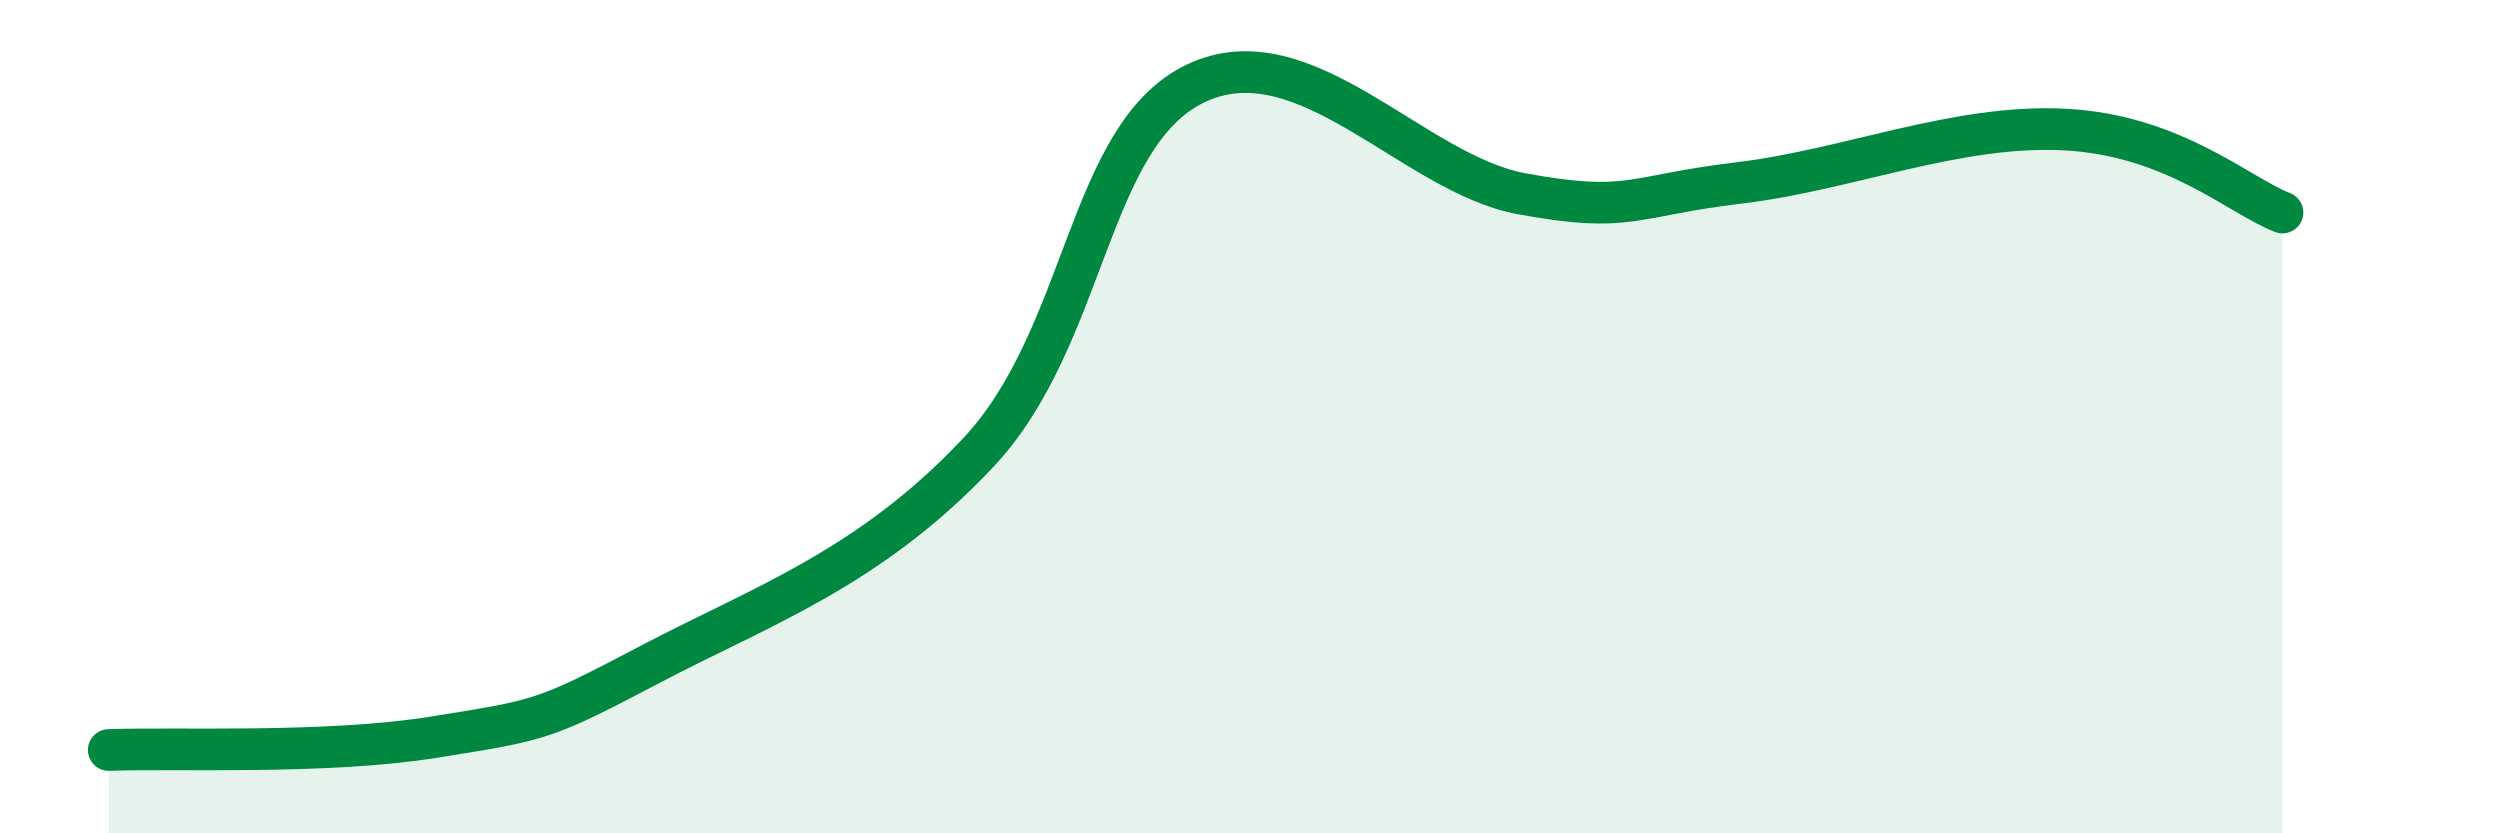
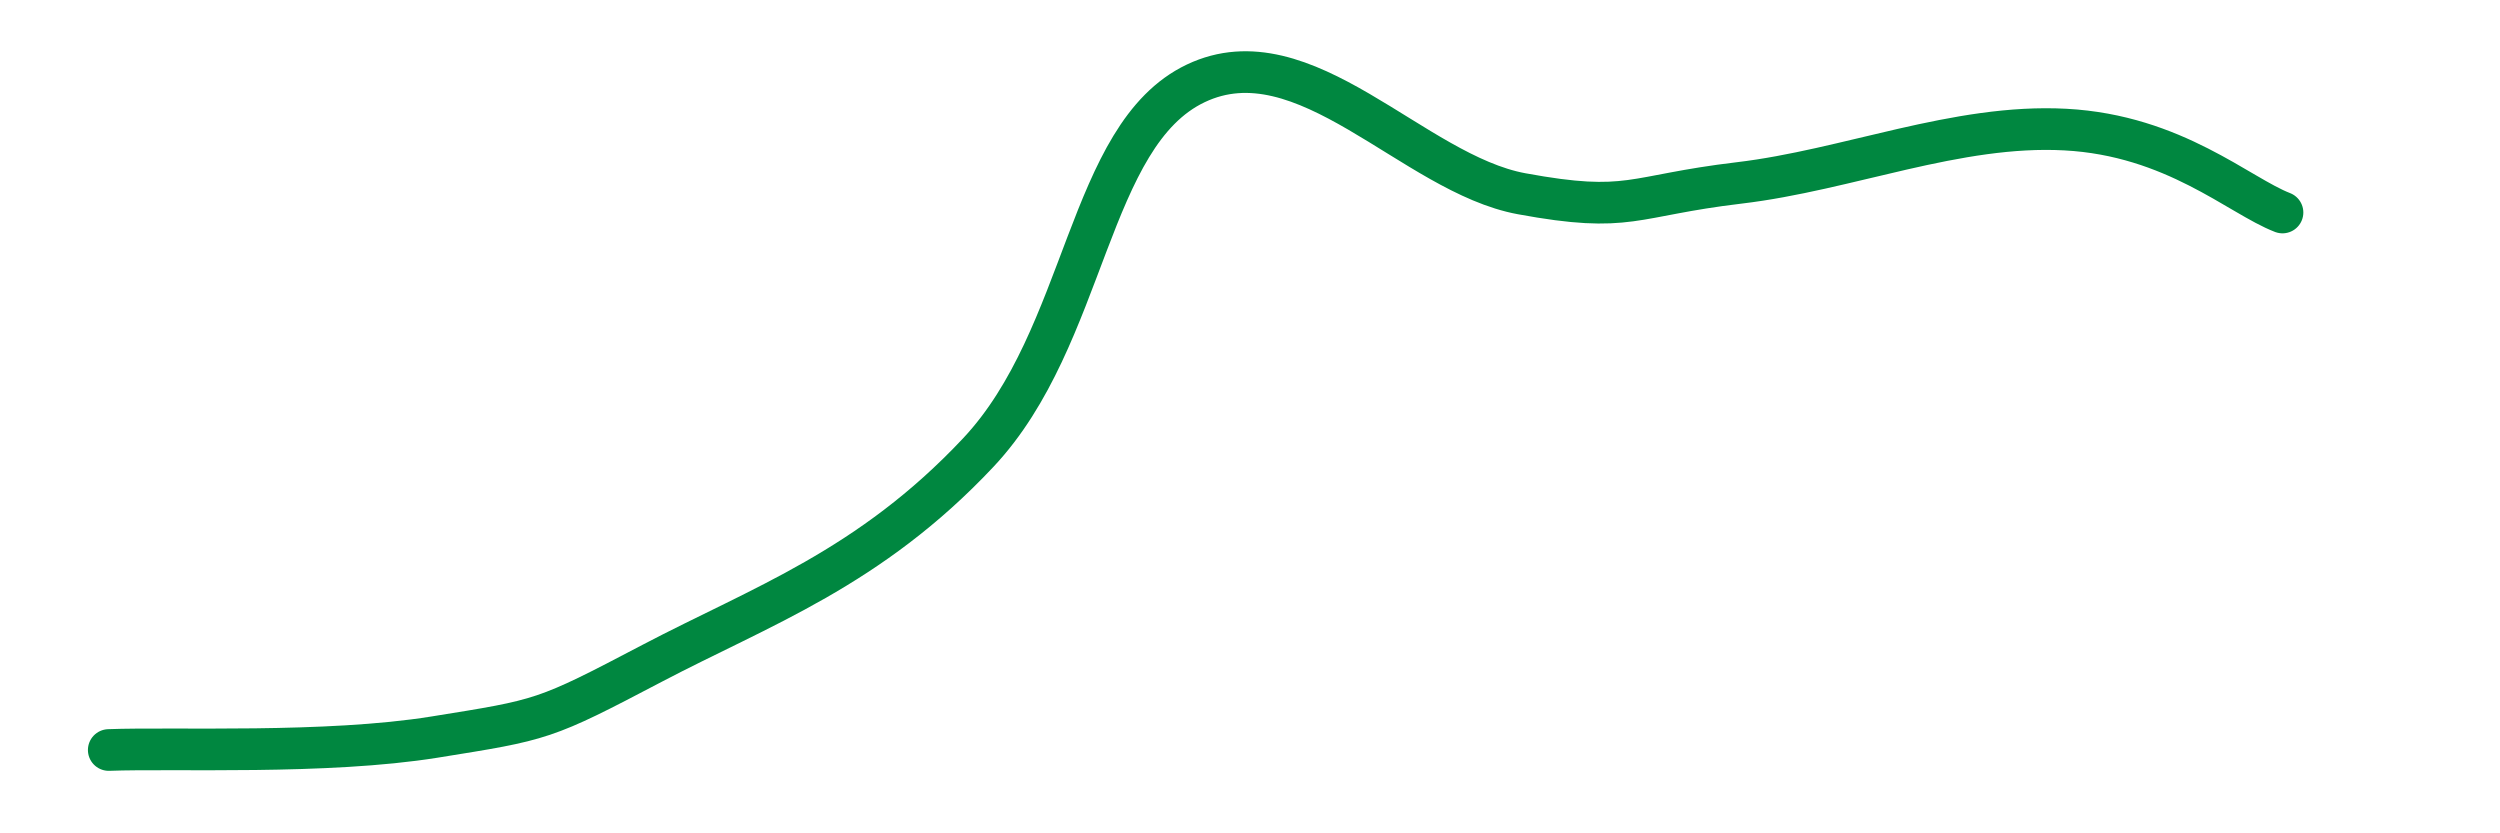
<svg xmlns="http://www.w3.org/2000/svg" width="60" height="20" viewBox="0 0 60 20">
-   <path d="M 2.61,18 C 4.17,17.94 7.82,18.11 10.43,17.69 C 13.04,17.27 13.04,17.29 15.65,15.92 C 18.26,14.55 20.87,13.64 23.48,10.86 C 26.09,8.08 26.09,3.24 28.7,2 C 31.31,0.76 33.91,4.17 36.52,4.65 C 39.13,5.13 39.13,4.7 41.74,4.39 C 44.35,4.08 46.96,2.97 49.57,3.11 C 52.18,3.25 53.74,4.7 54.78,5.1L54.78 20L2.61 20Z" fill="#008740" opacity="0.1" stroke-linecap="round" stroke-linejoin="round" />
  <path d="M 2.61,18 C 4.17,17.94 7.82,18.11 10.43,17.69 C 13.04,17.27 13.04,17.29 15.65,15.92 C 18.26,14.55 20.87,13.64 23.48,10.86 C 26.09,8.08 26.09,3.24 28.7,2 C 31.31,0.76 33.91,4.17 36.52,4.65 C 39.13,5.13 39.13,4.7 41.74,4.39 C 44.35,4.08 46.96,2.97 49.57,3.11 C 52.18,3.25 53.74,4.7 54.78,5.1" stroke="#008740" stroke-width="1" fill="none" stroke-linecap="round" stroke-linejoin="round" />
</svg>